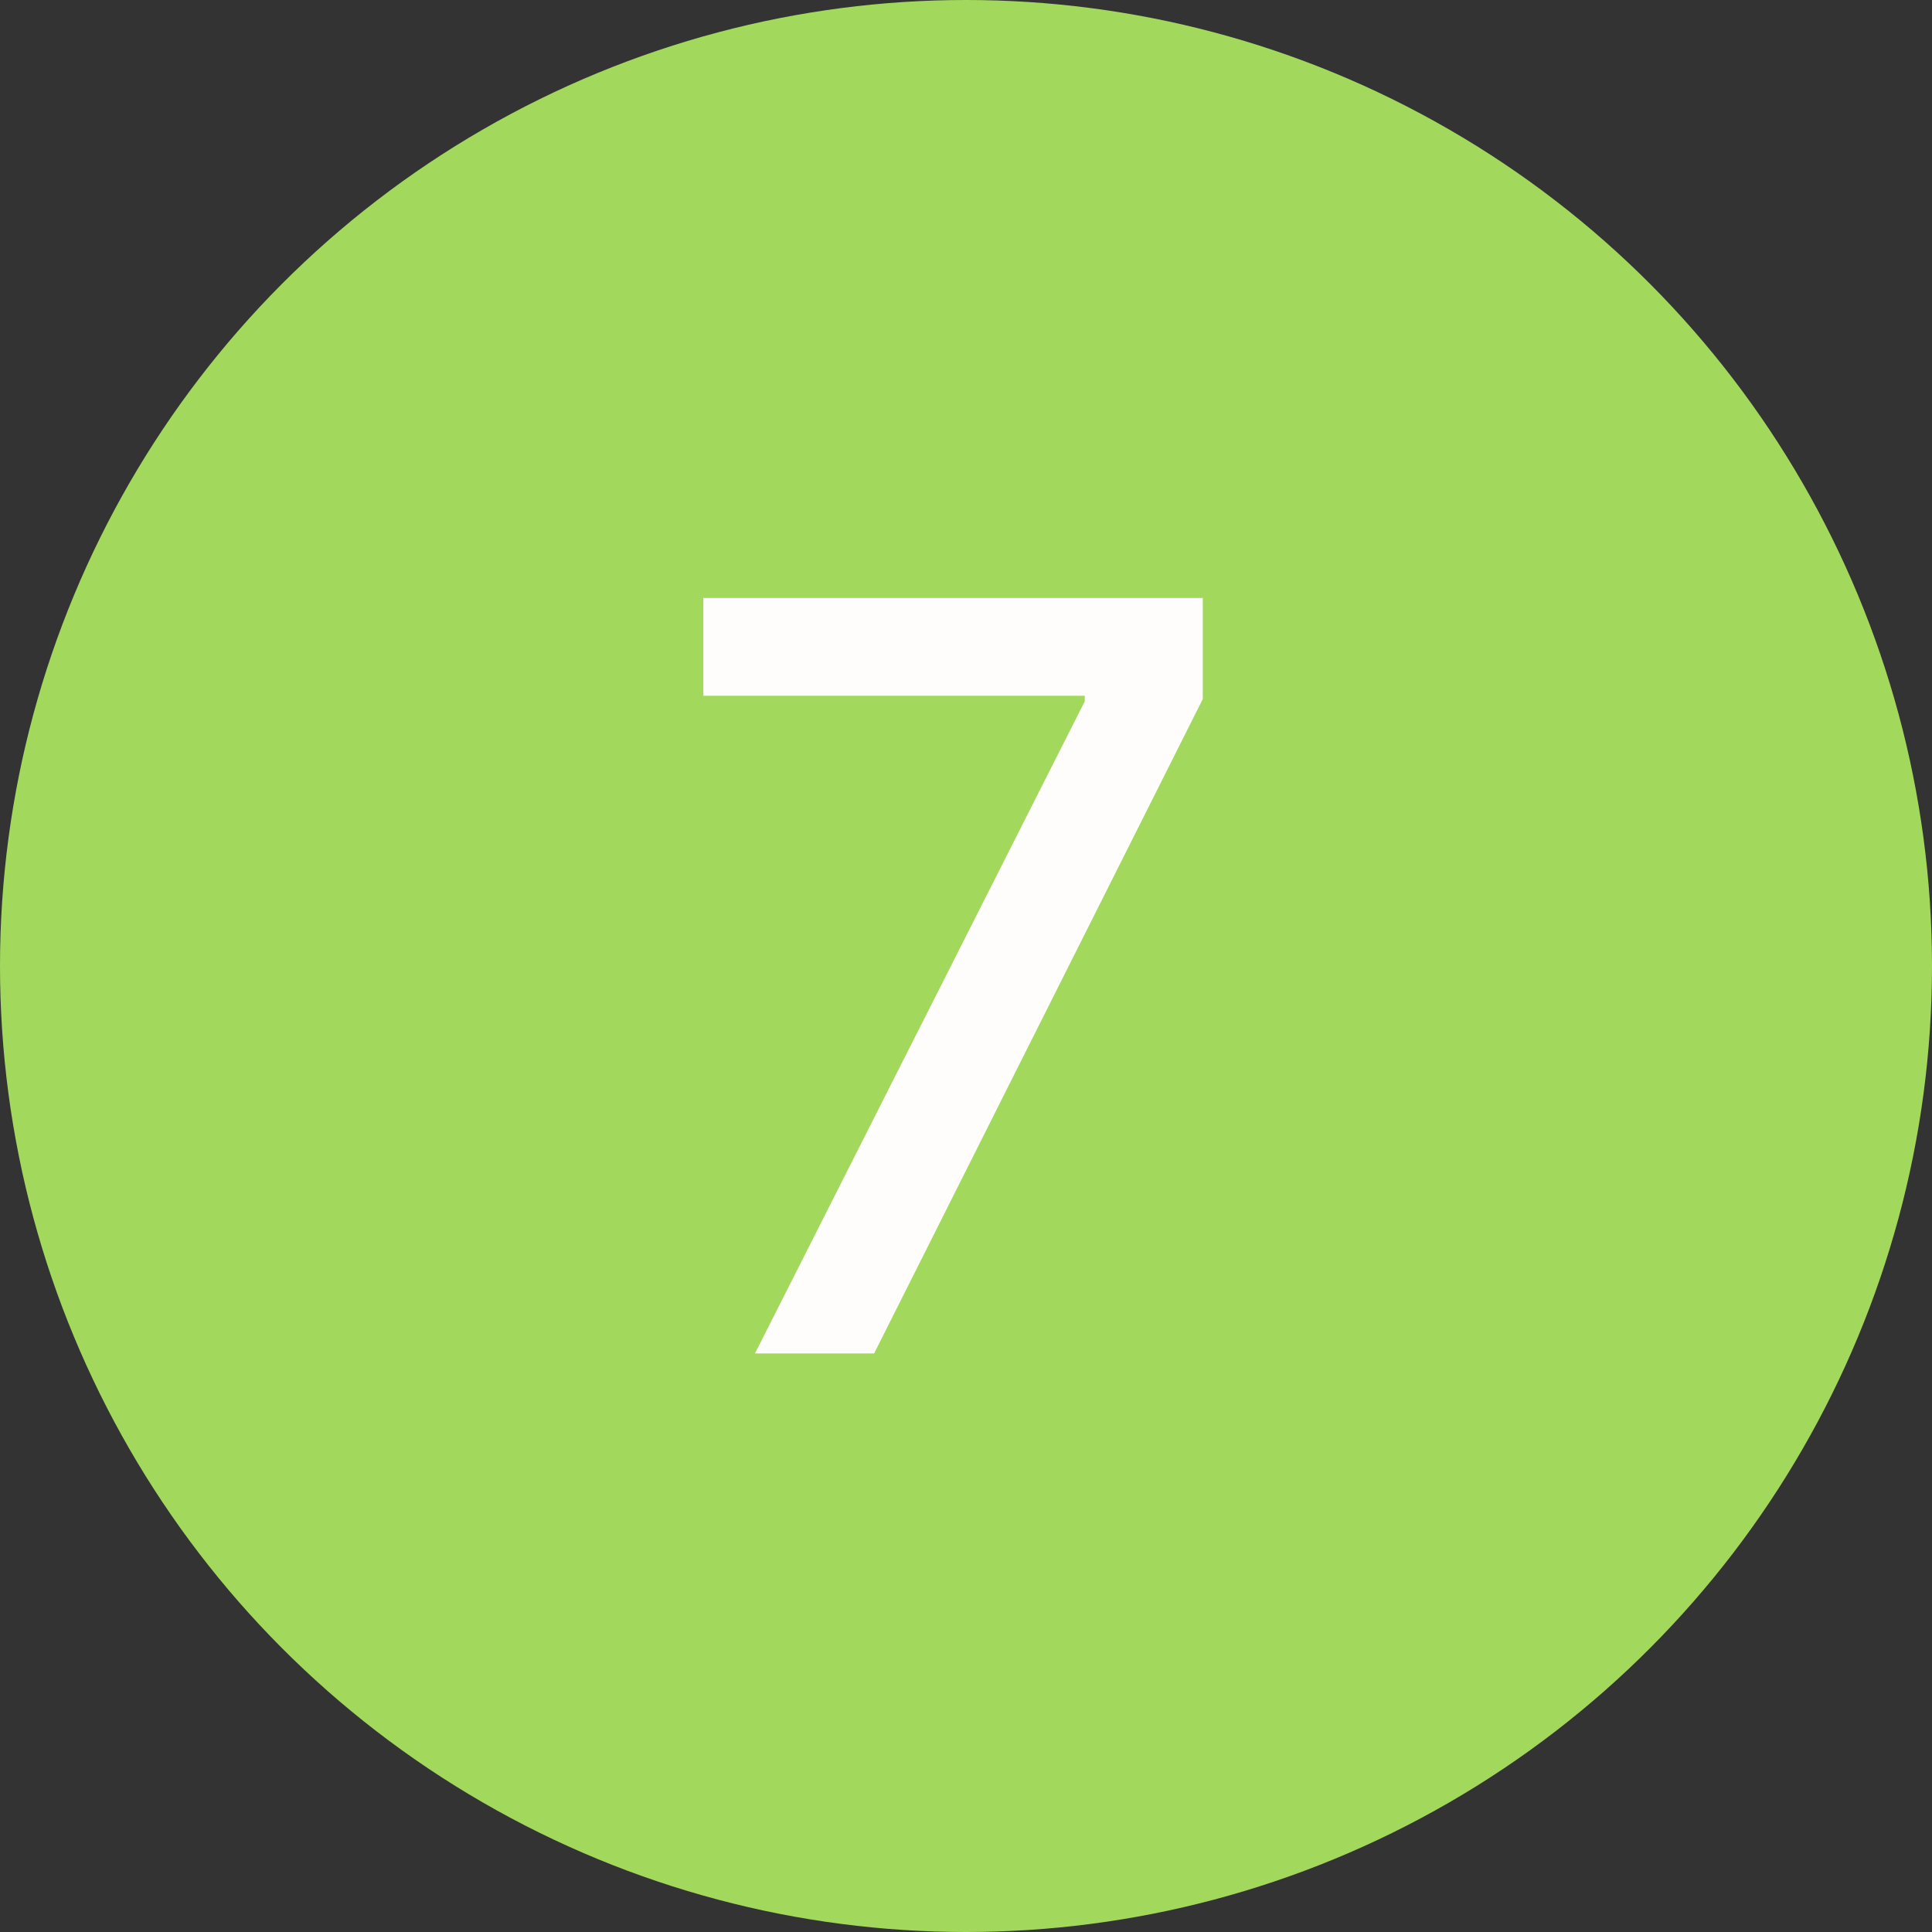
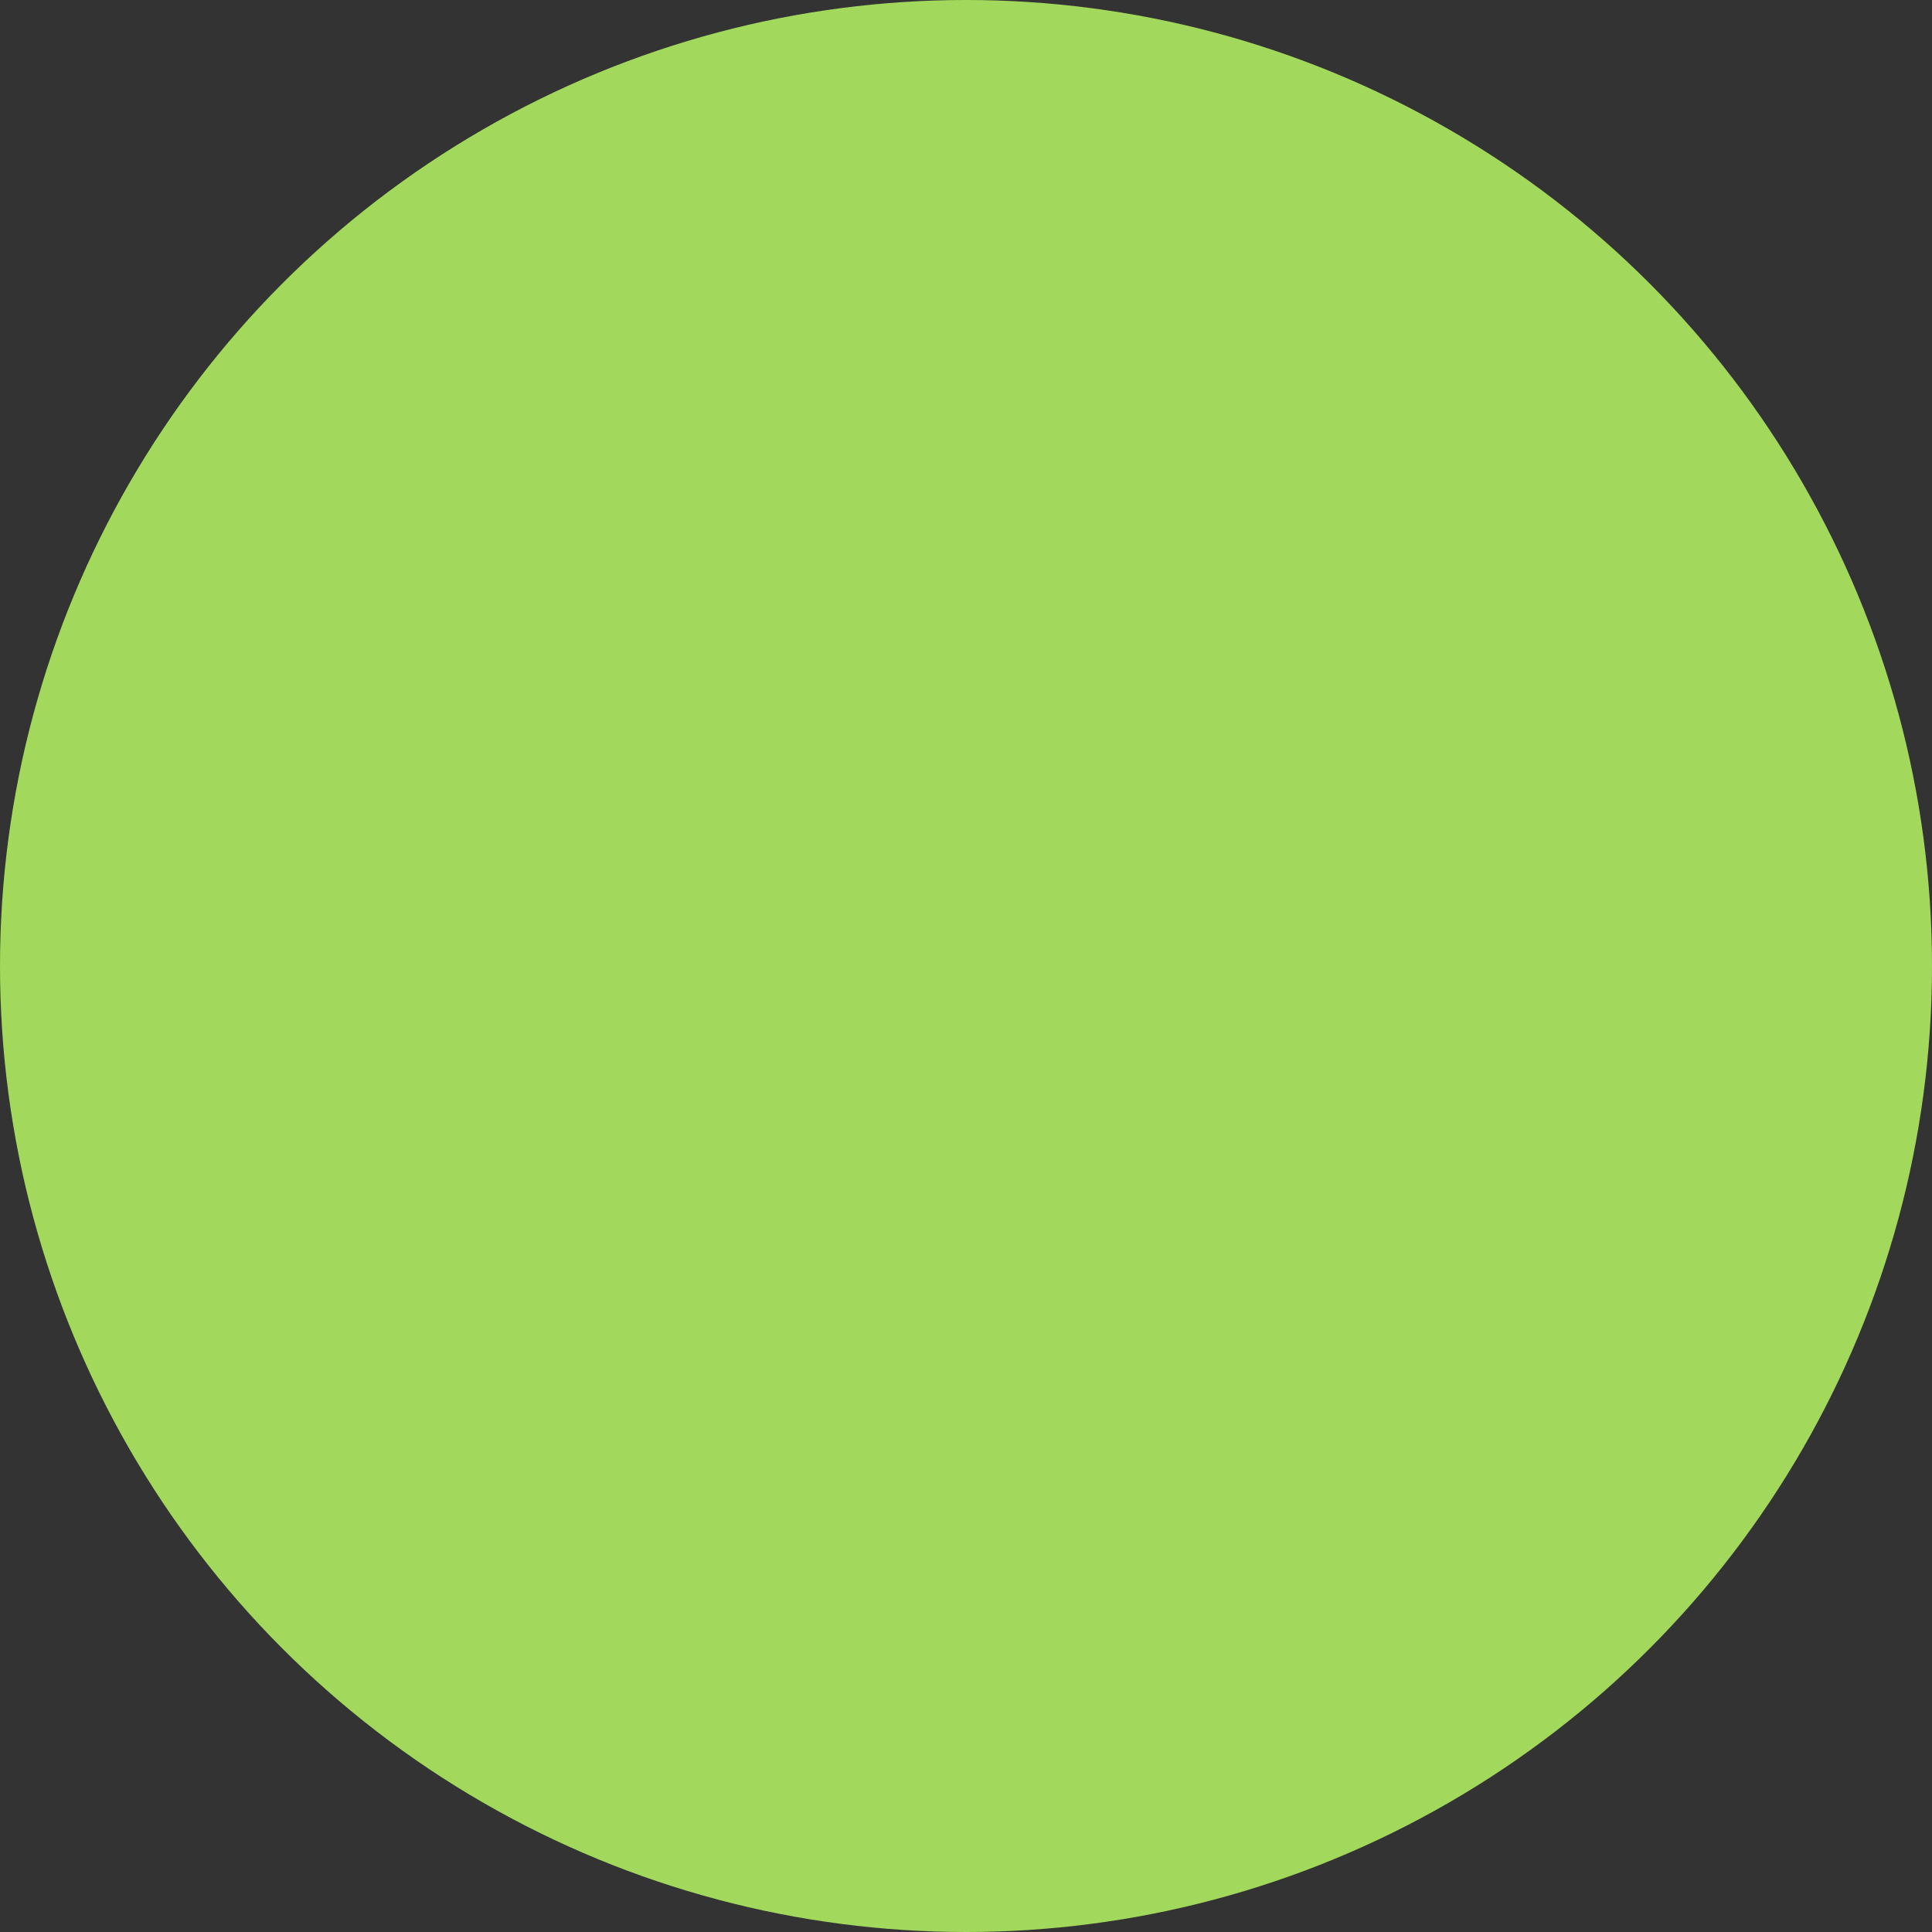
<svg xmlns="http://www.w3.org/2000/svg" width="40" height="40" viewBox="0 0 40 40" fill="none">
  <rect x="0" y="0" width="40" height="40" fill="#333333" stroke="none" />
  <circle cx="20" cy="20" r="20" fill="#A2D95C" />
-   <path d="M15.631 28.021L22.459 14.52V14.405H14.562V12.381H24.902V14.474L18.098 28.021H15.631Z" fill="#FFFCFC" />
</svg>